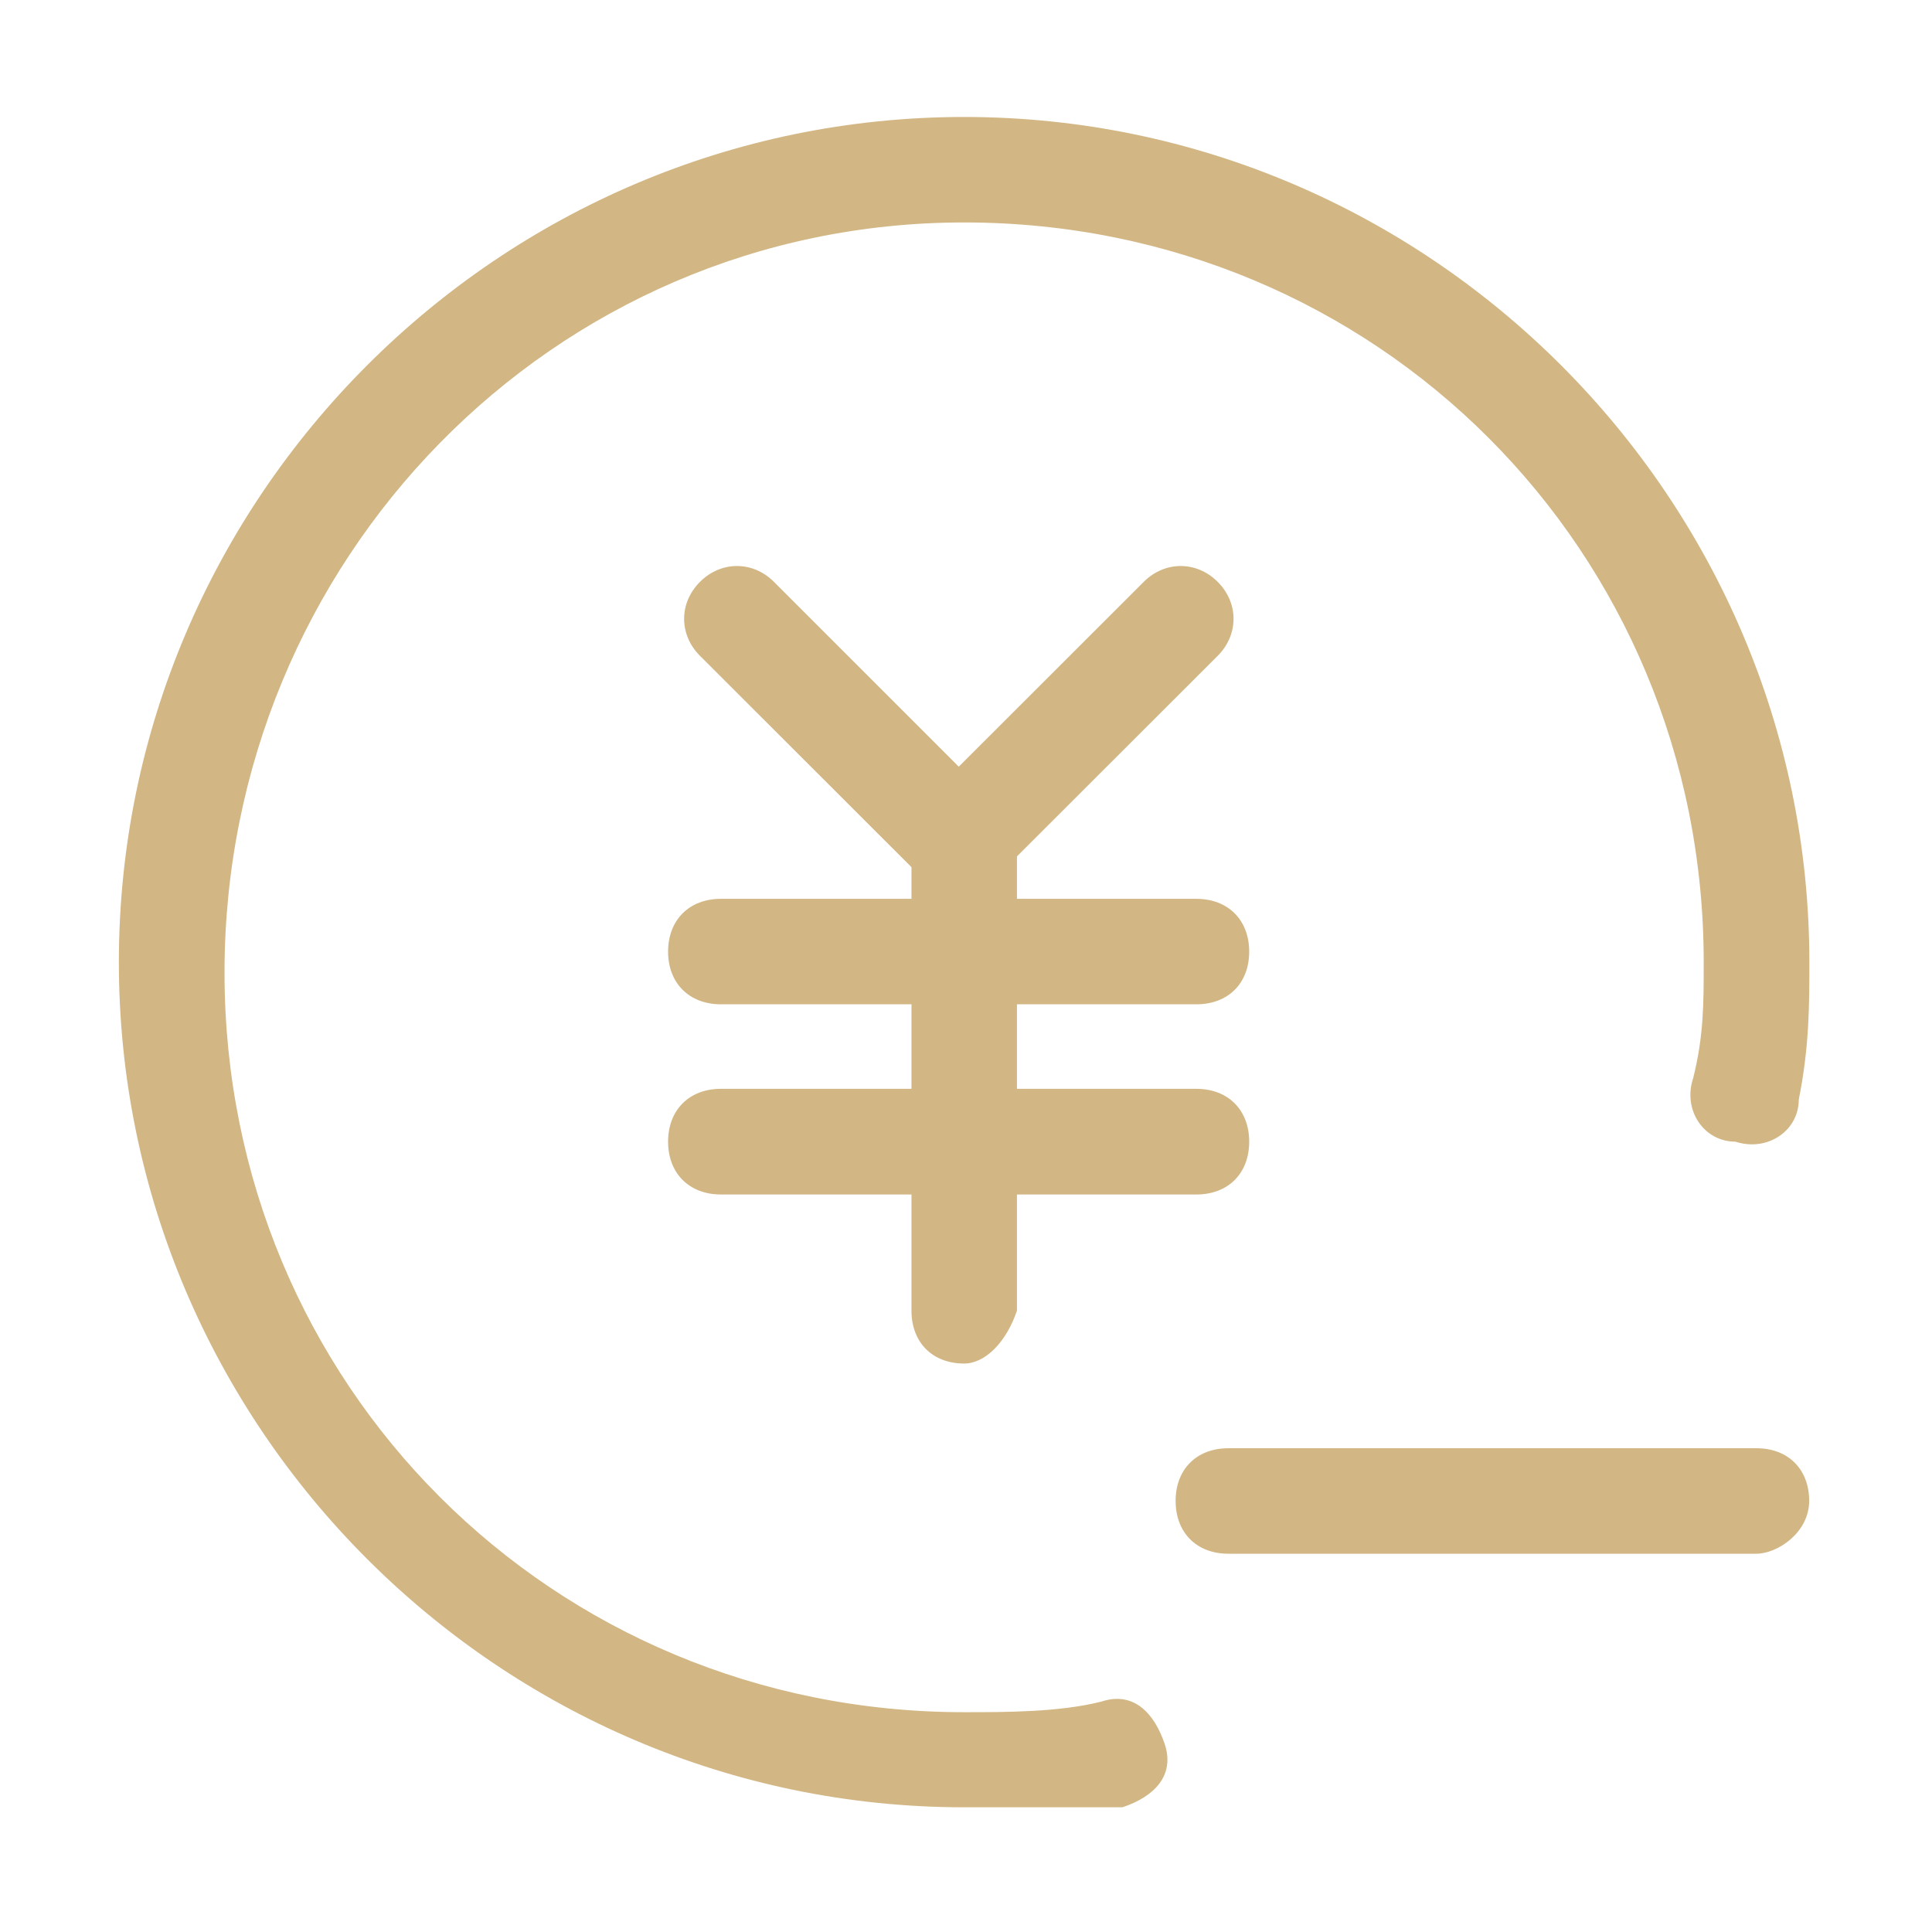
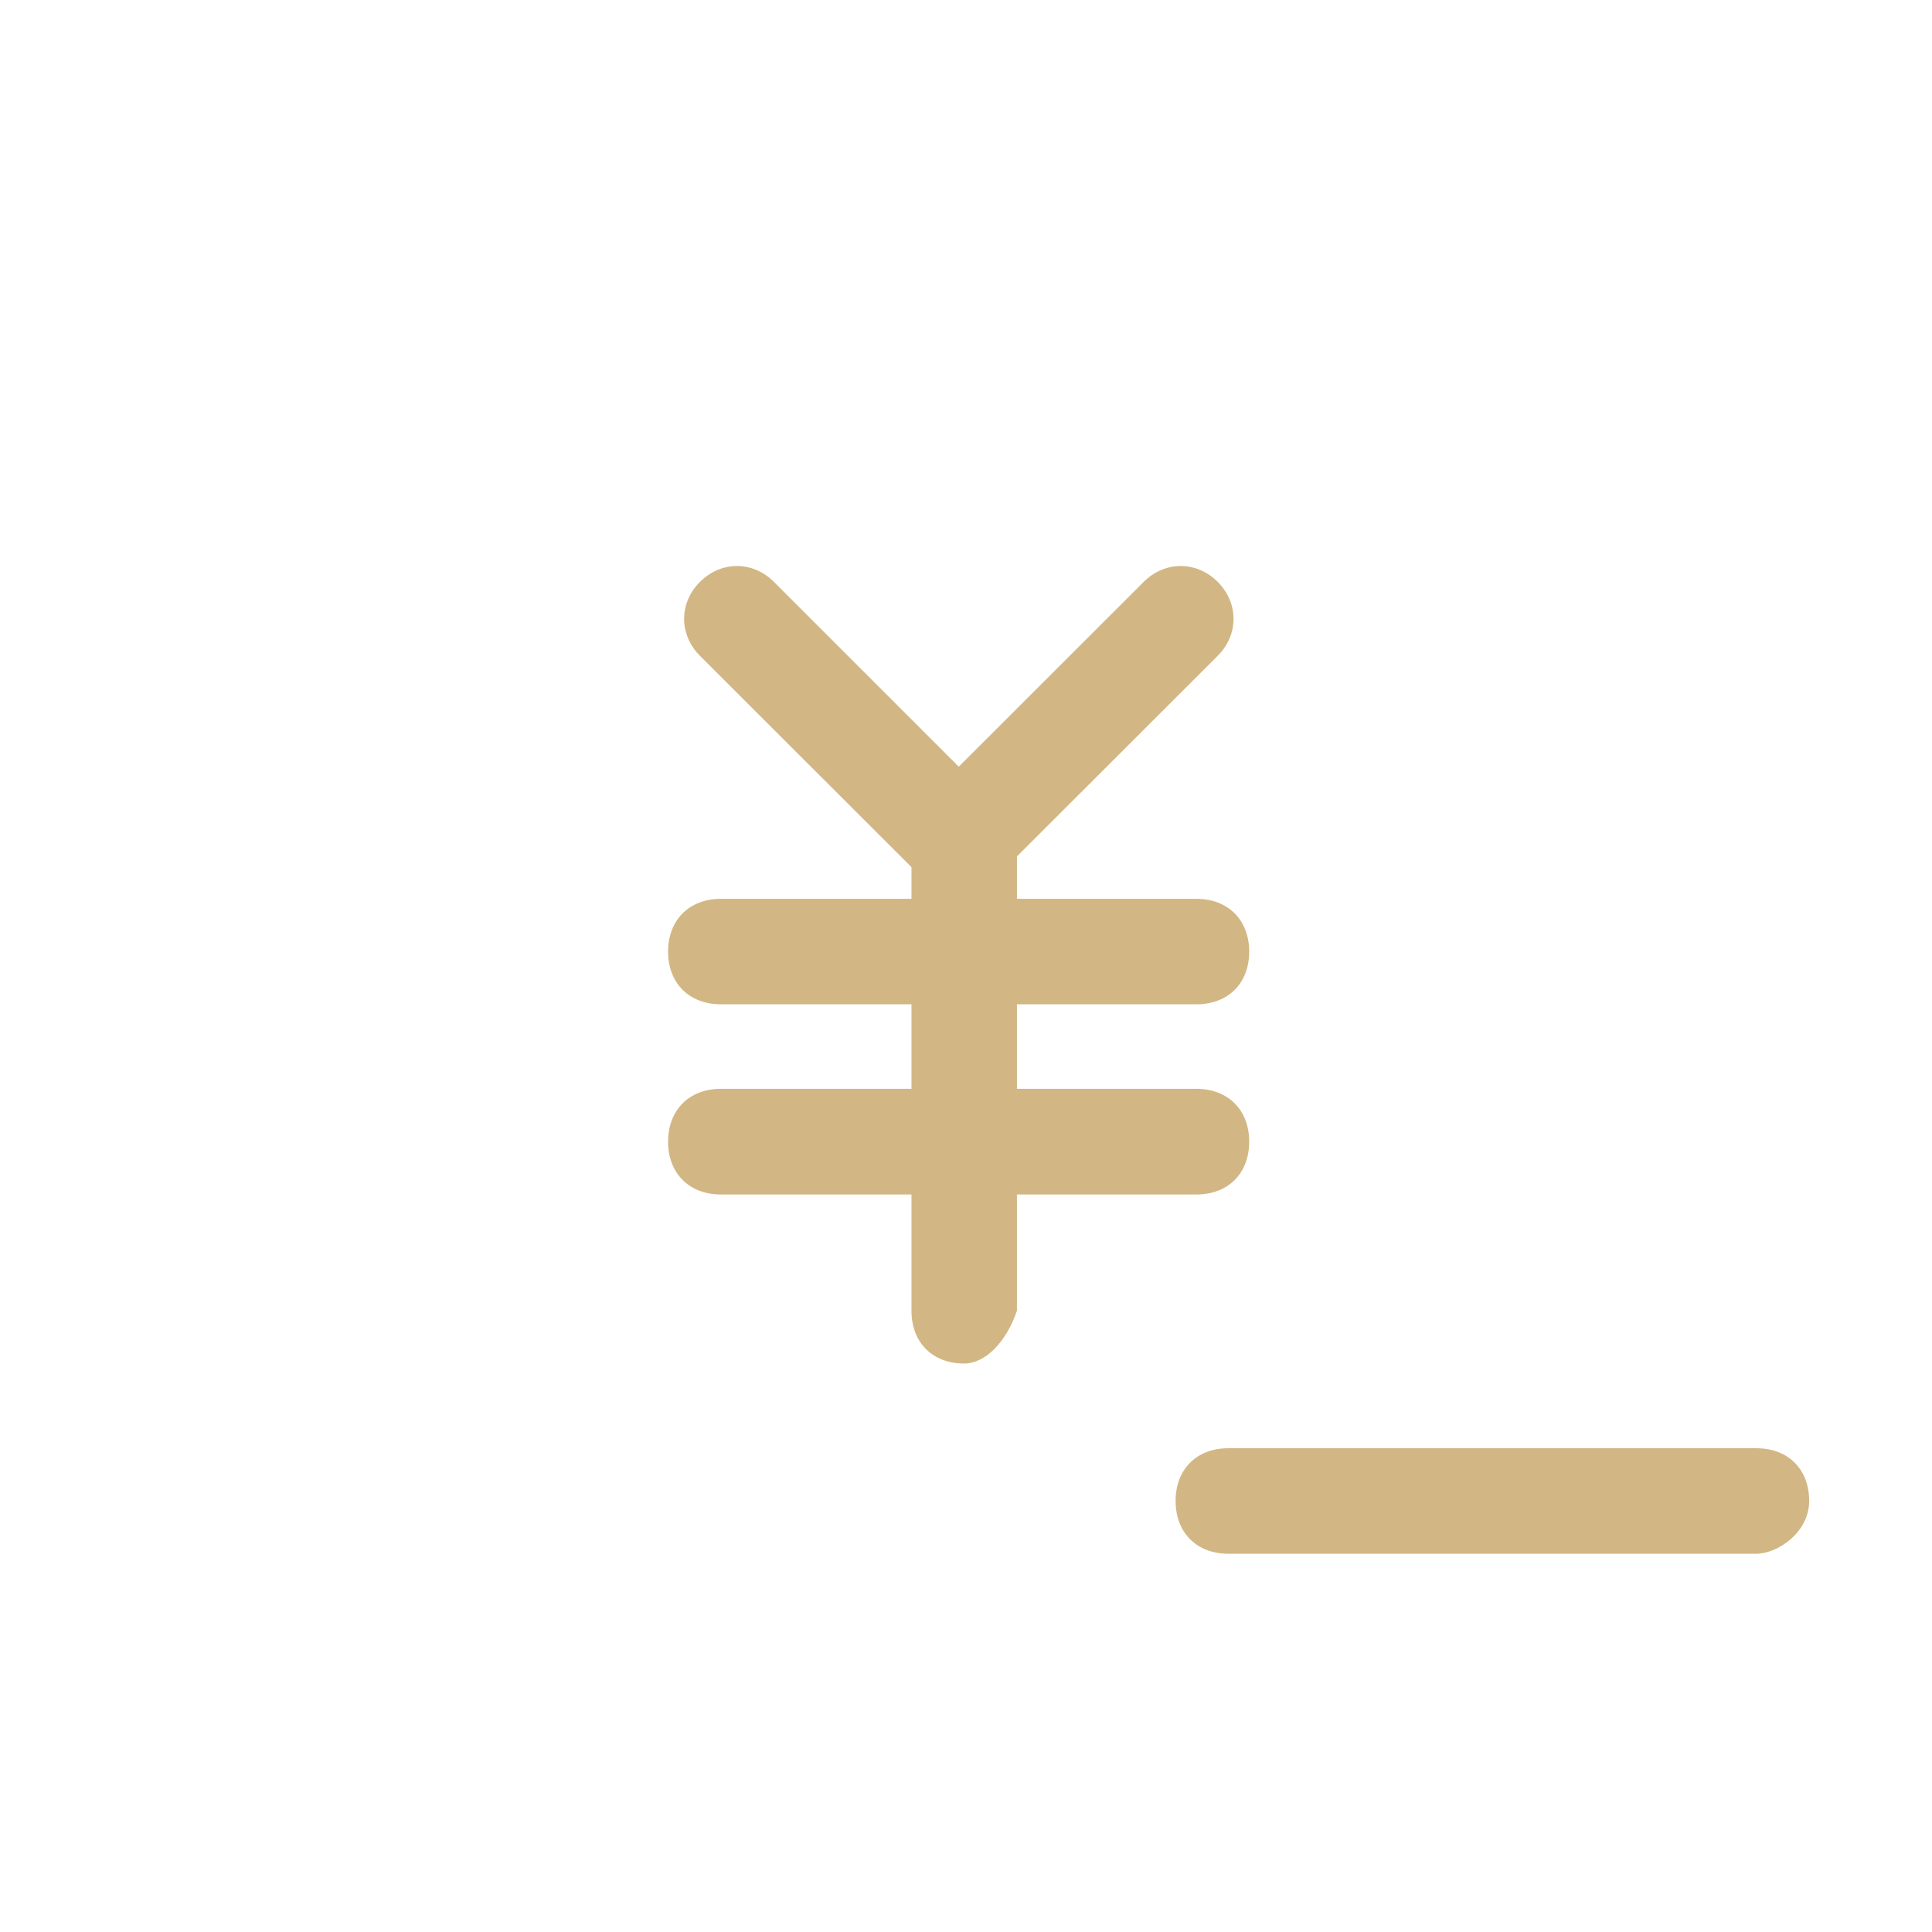
<svg xmlns="http://www.w3.org/2000/svg" t="1719250627912" class="icon" viewBox="0 0 1024 1024" version="1.1" p-id="11625" width="200" height="200">
  <path d="M511 722.7c-16.8 0-27.9-11.2-27.9-28v-252c0-16.8 11.2-28 27.9-28 16.8 0 28 11.2 28 28v252c-5.7 16.8-16.9 28-28 28z m0 0" p-id="11626" fill="#d2b684" />
  <path d="M634.1 532.3h-252c-16.8 0-28-11.2-28-27.9 0-16.8 11.2-28 28-28h252c16.8 0 28 11.2 28 28 0 16.7-11.1 27.9-28 27.9z m0 100.8h-252c-16.8 0-28-11.2-28-28s11.2-28 28-28h252c16.8 0 28 11.2 28 28s-11.1 28-28 28zM511 470.7c-5.6 0-16.8 0-22.4-5.6L371 347.6c-11.2-11.2-11.2-28 0-39.2 11.2-11.2 28-11.2 39.2 0L527.8 426c11.2 11.2 11.2 28 0 39.2-5.7 5.5-11.3 5.5-16.8 5.5z m0 0" p-id="11627" fill="#d2b684" />
  <path d="M511 470.7c-5.6 0-16.8 0-22.4-5.6-11.2-11.2-11.2-28 0-39.2l117.6-117.5c11.2-11.2 28-11.2 39.2 0 11.2 11.2 11.2 28 0 39.2L527.7 465.2c-5.6 5.5-11.2 5.5-16.7 5.5z m0 0" p-id="11628" fill="#d2b684" />
-   <path d="M511 957.9C264.6 957.9 63 756.3 63 510 63 263.6 264.6 62 511 62s448 201.6 448 448c0 22.5 0 44.8-5.6 72.7 0 16.8-16.8 27.9-33.6 22.4-16.8 0-28-16.8-22.4-33.6 5.6-22.4 5.6-39.2 5.6-61.6 0-218.3-173.5-392-392-392-218.3 0-392 179.2-392 397.6 0 218.3 173.5 392 392 392 22.5 0 50.4 0 72.7-5.6 16.8-5.6 27.9 5.6 33.6 22.4 5.6 16.8-5.6 28-22.4 33.6H511z m0 0" p-id="11629" fill="#d2b684" />
  <path d="M930.9 823.5H651c-16.8 0-27.9-11.2-27.9-28s11.2-27.9 27.9-27.9h280c16.8 0 27.9 11.2 27.9 27.9 0 16.8-16.8 28-28 28z m0 0" p-id="11630" fill="#d2b684" />
</svg>